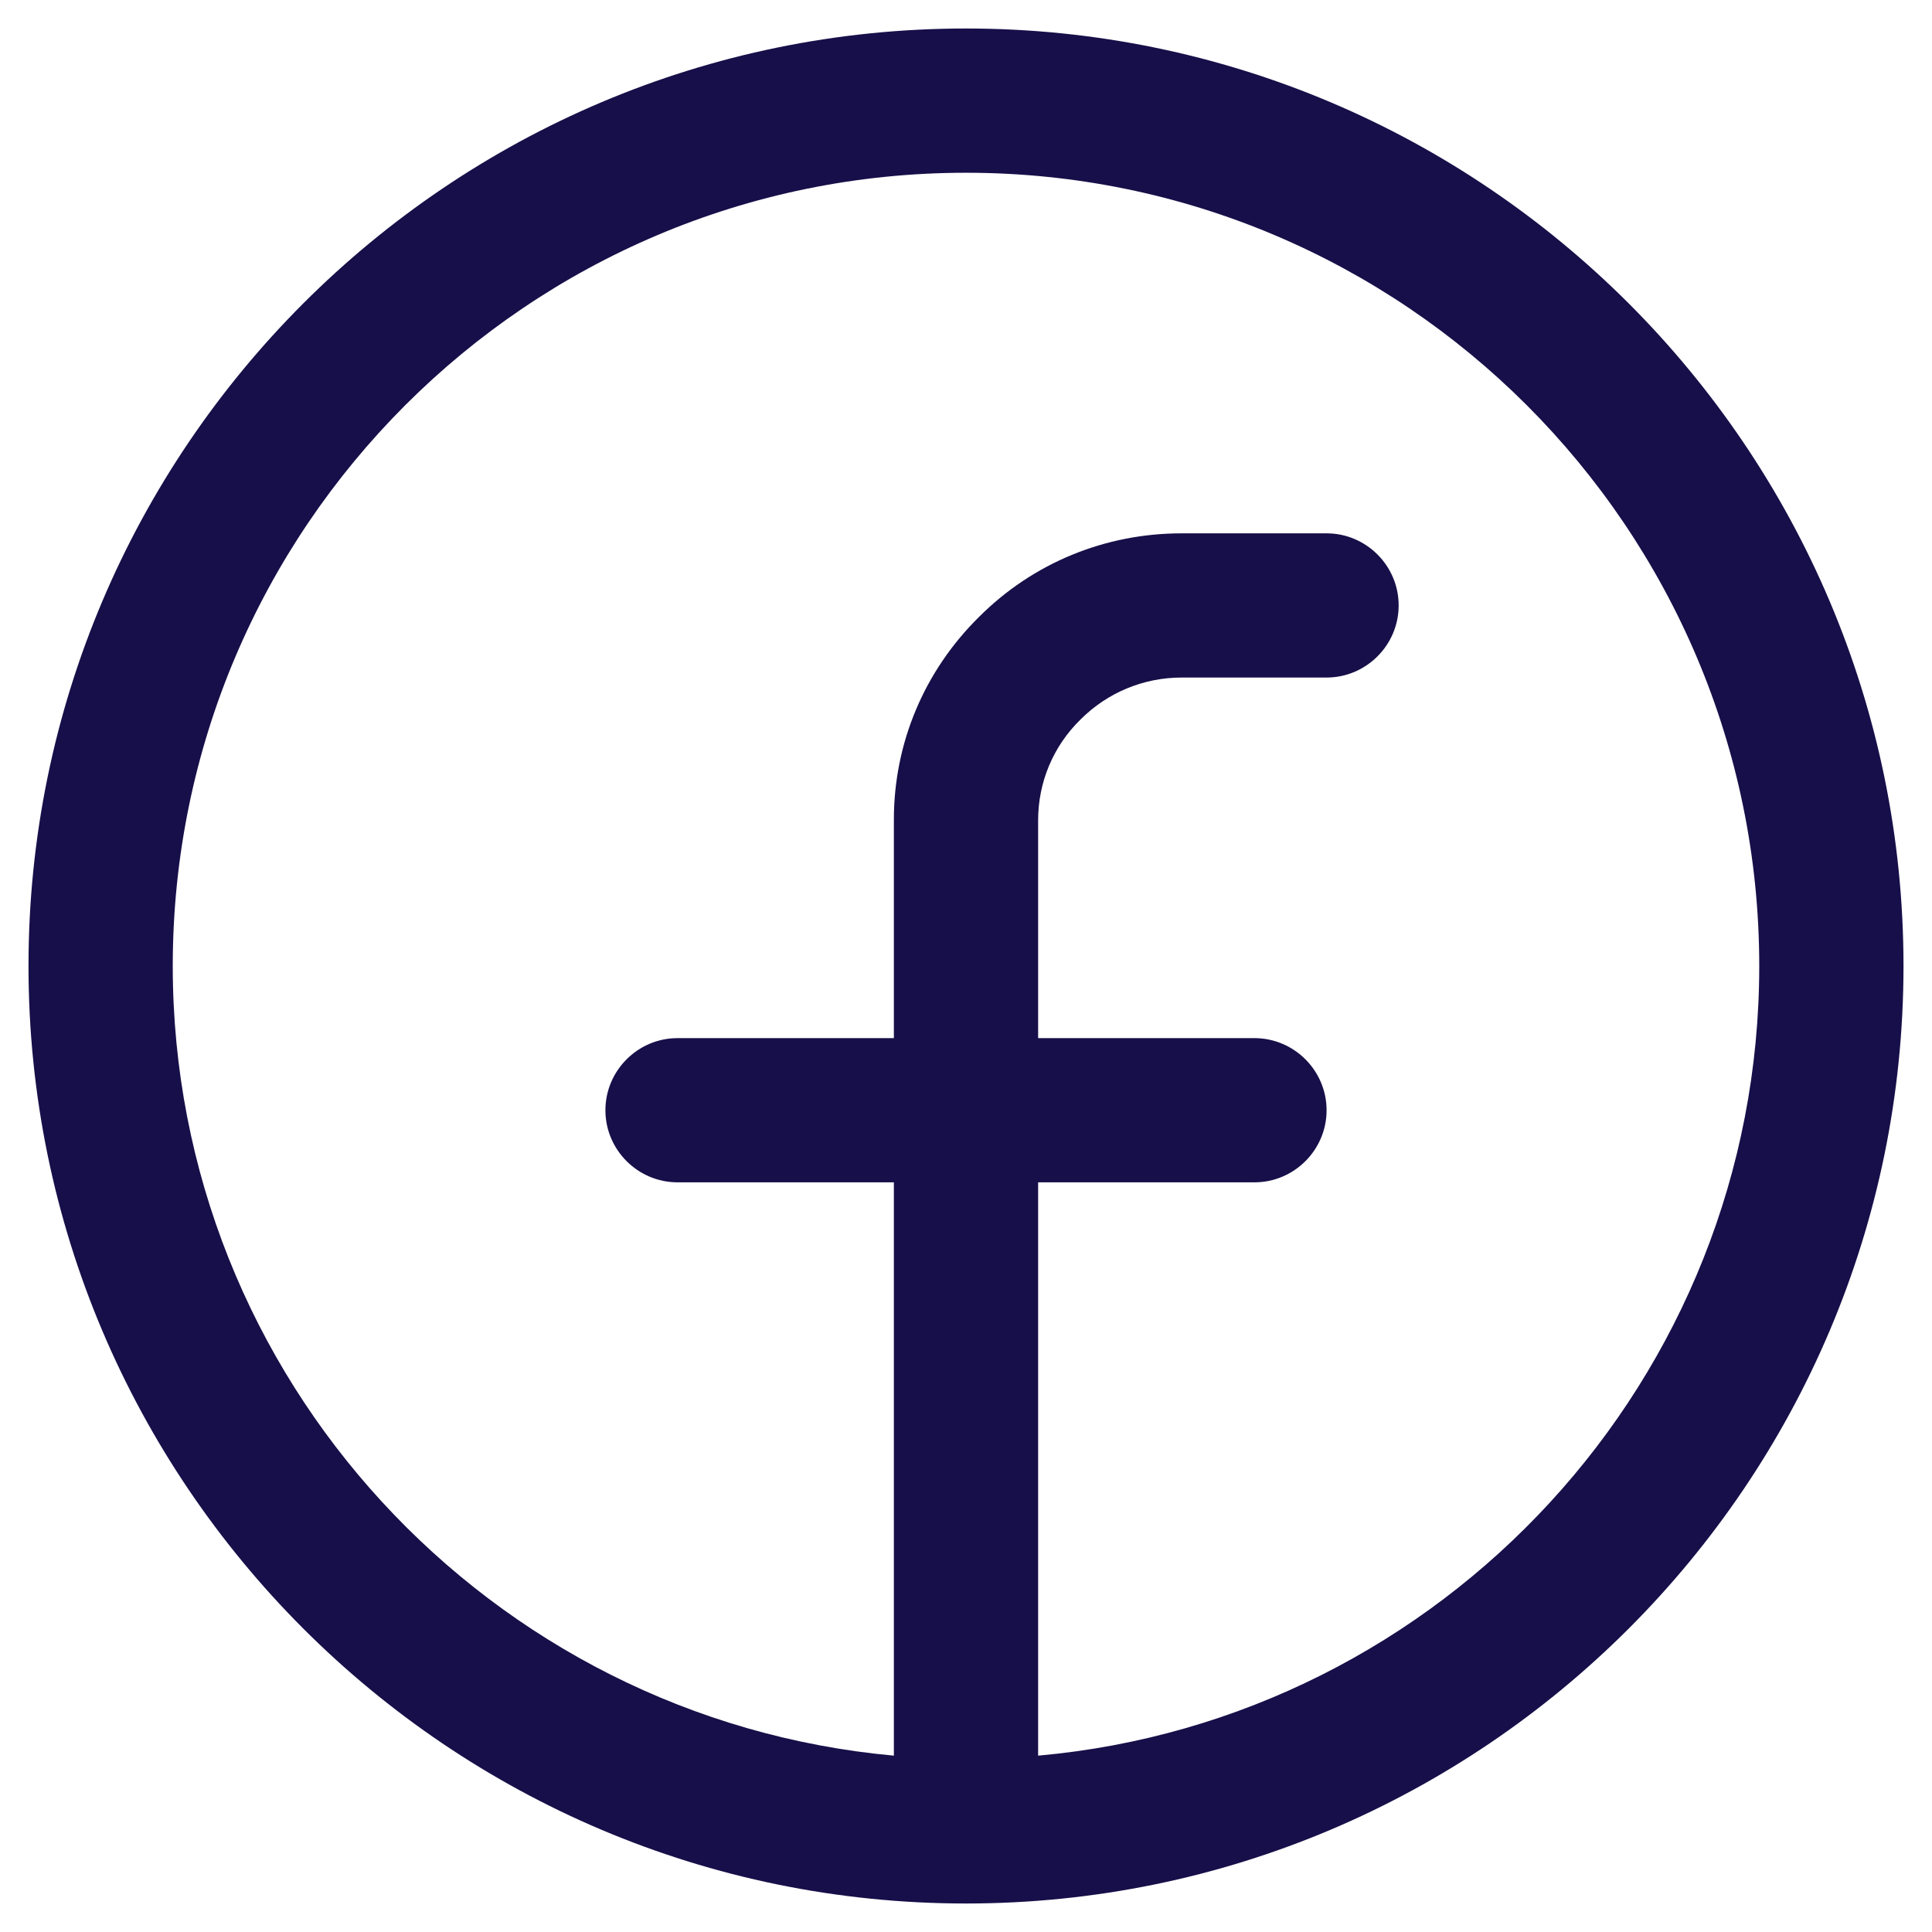
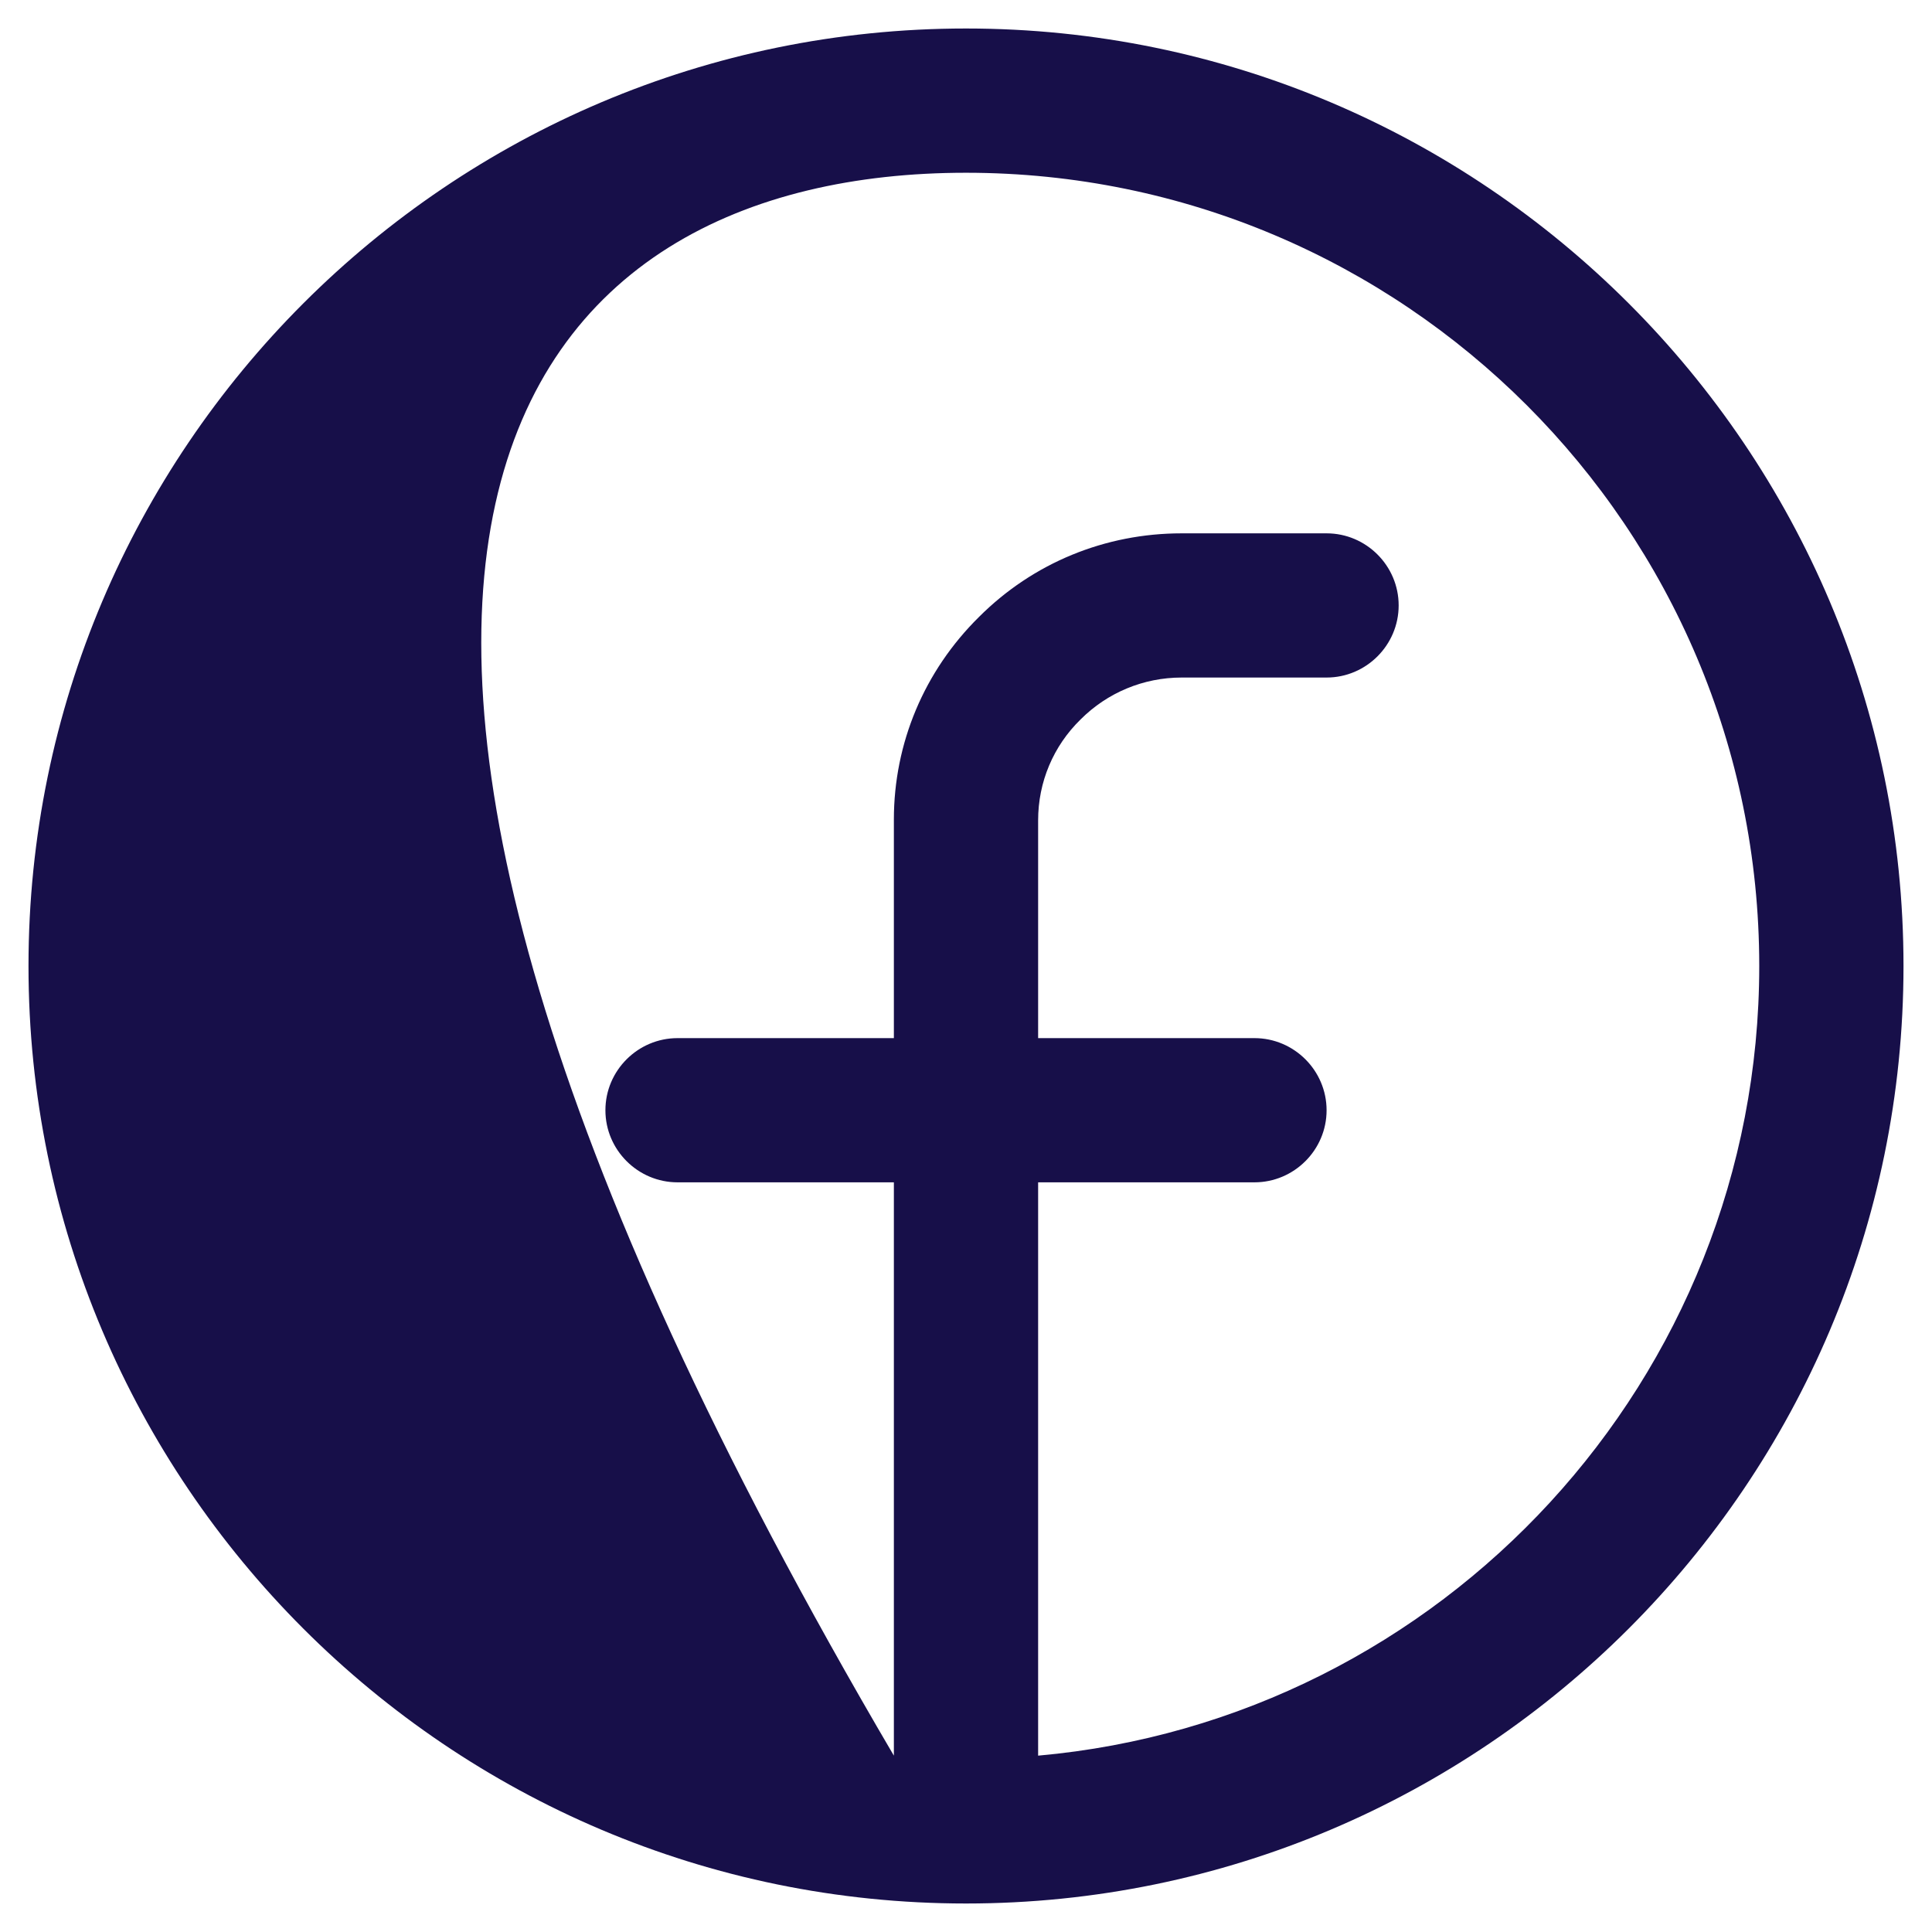
<svg xmlns="http://www.w3.org/2000/svg" width="36" height="36" viewBox="0 0 36 36" fill="none">
-   <path d="M18 0.531C8.365 0.531 0.531 8.365 0.531 18C0.531 27.635 8.365 35.469 18 35.469C27.635 35.469 35.469 27.635 35.469 18C35.469 8.365 27.635 0.531 18 0.531ZM19.344 32.714V22.031H23.375C24.114 22.031 24.719 21.427 24.719 20.688C24.719 19.948 24.114 19.344 23.375 19.344H19.344V15.286C19.344 14.573 19.626 13.902 20.137 13.404C20.634 12.907 21.306 12.625 22.018 12.625H24.719C25.458 12.625 26.062 12.02 26.062 11.281C26.062 10.542 25.458 9.938 24.719 9.938H22.018C20.593 9.938 19.25 10.488 18.242 11.496C17.221 12.504 16.656 13.848 16.656 15.272V19.344H12.625C11.886 19.344 11.281 19.948 11.281 20.688C11.281 21.427 11.886 22.031 12.625 22.031H16.656V32.714C9.131 32.029 3.219 25.686 3.219 18C3.219 9.843 9.843 3.219 18 3.219C26.157 3.219 32.781 9.843 32.781 18C32.781 25.7 26.869 32.042 19.344 32.714Z" fill="#170F49" />
+   <path d="M18 0.531C8.365 0.531 0.531 8.365 0.531 18C0.531 27.635 8.365 35.469 18 35.469C27.635 35.469 35.469 27.635 35.469 18C35.469 8.365 27.635 0.531 18 0.531ZM19.344 32.714V22.031H23.375C24.114 22.031 24.719 21.427 24.719 20.688C24.719 19.948 24.114 19.344 23.375 19.344H19.344V15.286C19.344 14.573 19.626 13.902 20.137 13.404C20.634 12.907 21.306 12.625 22.018 12.625H24.719C25.458 12.625 26.062 12.02 26.062 11.281C26.062 10.542 25.458 9.938 24.719 9.938H22.018C20.593 9.938 19.25 10.488 18.242 11.496C17.221 12.504 16.656 13.848 16.656 15.272V19.344H12.625C11.886 19.344 11.281 19.948 11.281 20.688C11.281 21.427 11.886 22.031 12.625 22.031H16.656V32.714C3.219 9.843 9.843 3.219 18 3.219C26.157 3.219 32.781 9.843 32.781 18C32.781 25.7 26.869 32.042 19.344 32.714Z" fill="#170F49" />
</svg>